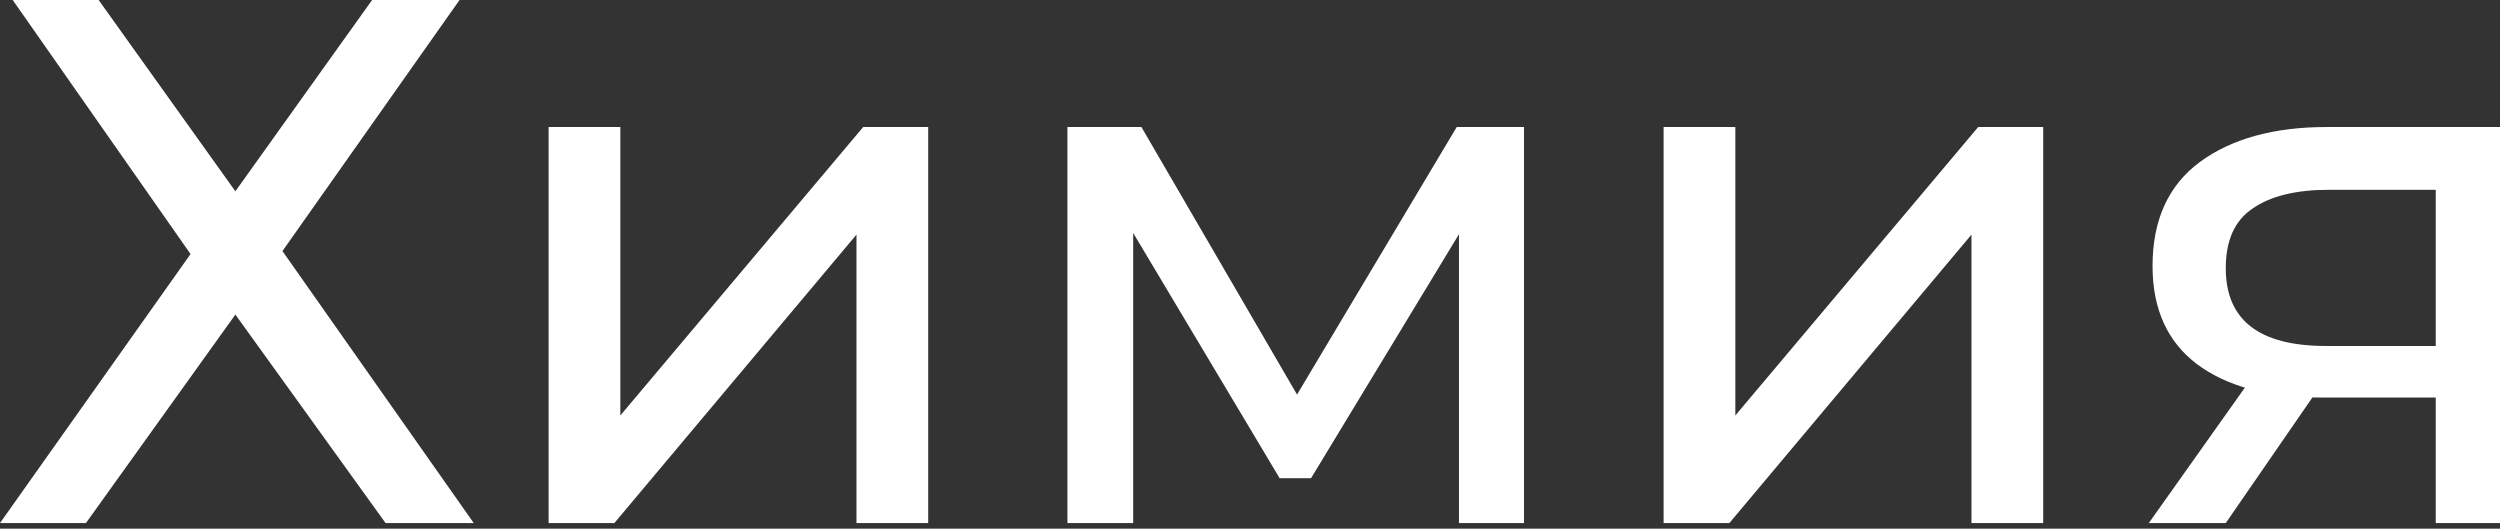
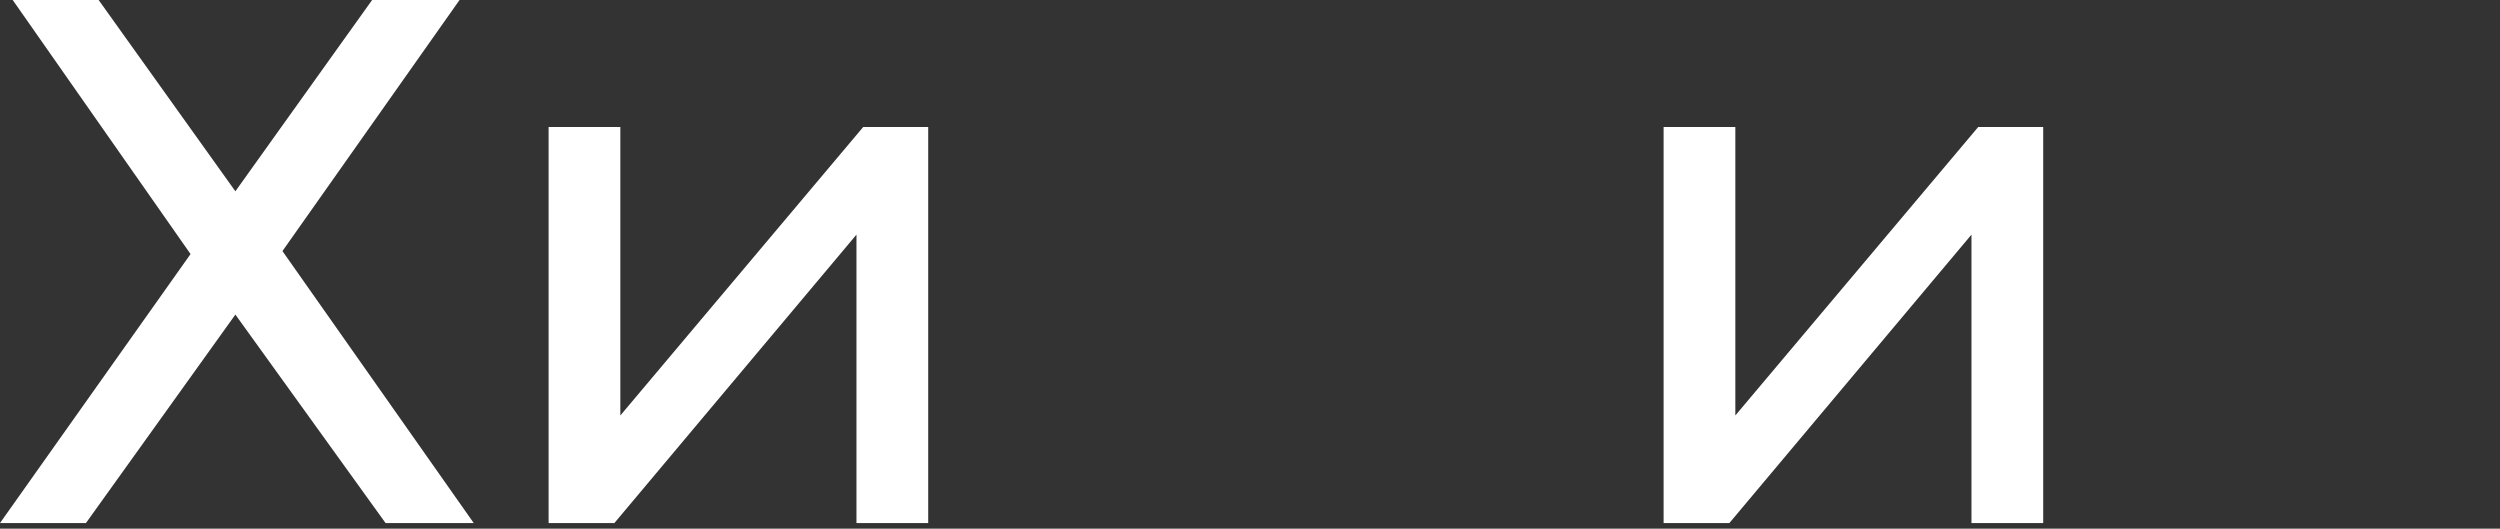
<svg xmlns="http://www.w3.org/2000/svg" width="279" height="59" viewBox="0 0 279 59" fill="none">
  <rect x="0" y="0" width="279" height="59" fill="#333333" stroke="none" />
  <path d="M1.418 0H11.008L26.268 21.348L41.528 0H51.285L31.521 28.019L52.869 58.373H43.029L26.268 35.107L9.59 58.373H0L21.265 28.353L1.418 0Z" fill="white" />
  <path d="M61.225 58.373V14.176H69.231V46.365L96.332 14.176H103.587V58.373H95.582V26.184L68.564 58.373H61.225Z" fill="white" />
-   <path d="M119.126 58.373V14.176H127.382L146.395 46.865H143.059L162.572 14.176H170.077V58.373H162.822V23.182L164.157 23.933L146.311 53.37H142.809L124.88 23.349L126.464 23.016V58.373H119.126Z" fill="white" />
  <path d="M185.659 58.373V14.176H193.664V46.365L220.766 14.176H228.021V58.373H220.016V26.184L192.997 58.373H185.659Z" fill="white" />
-   <path d="M271.829 58.373V42.862L273.08 44.364H258.987C253.094 44.364 248.48 43.113 245.144 40.611C241.864 38.109 240.224 34.468 240.224 29.687C240.224 24.572 241.975 20.709 245.478 18.096C249.036 15.483 253.761 14.176 259.654 14.176H279V58.373H271.829ZM239.807 58.373L251.815 41.445H260.071L248.396 58.373H239.807ZM271.829 40.361V18.93L273.08 21.181H259.904C256.235 21.181 253.4 21.876 251.398 23.266C249.397 24.6 248.396 26.824 248.396 29.937C248.396 35.719 252.121 38.61 259.571 38.61H273.08L271.829 40.361Z" fill="white" />
</svg>